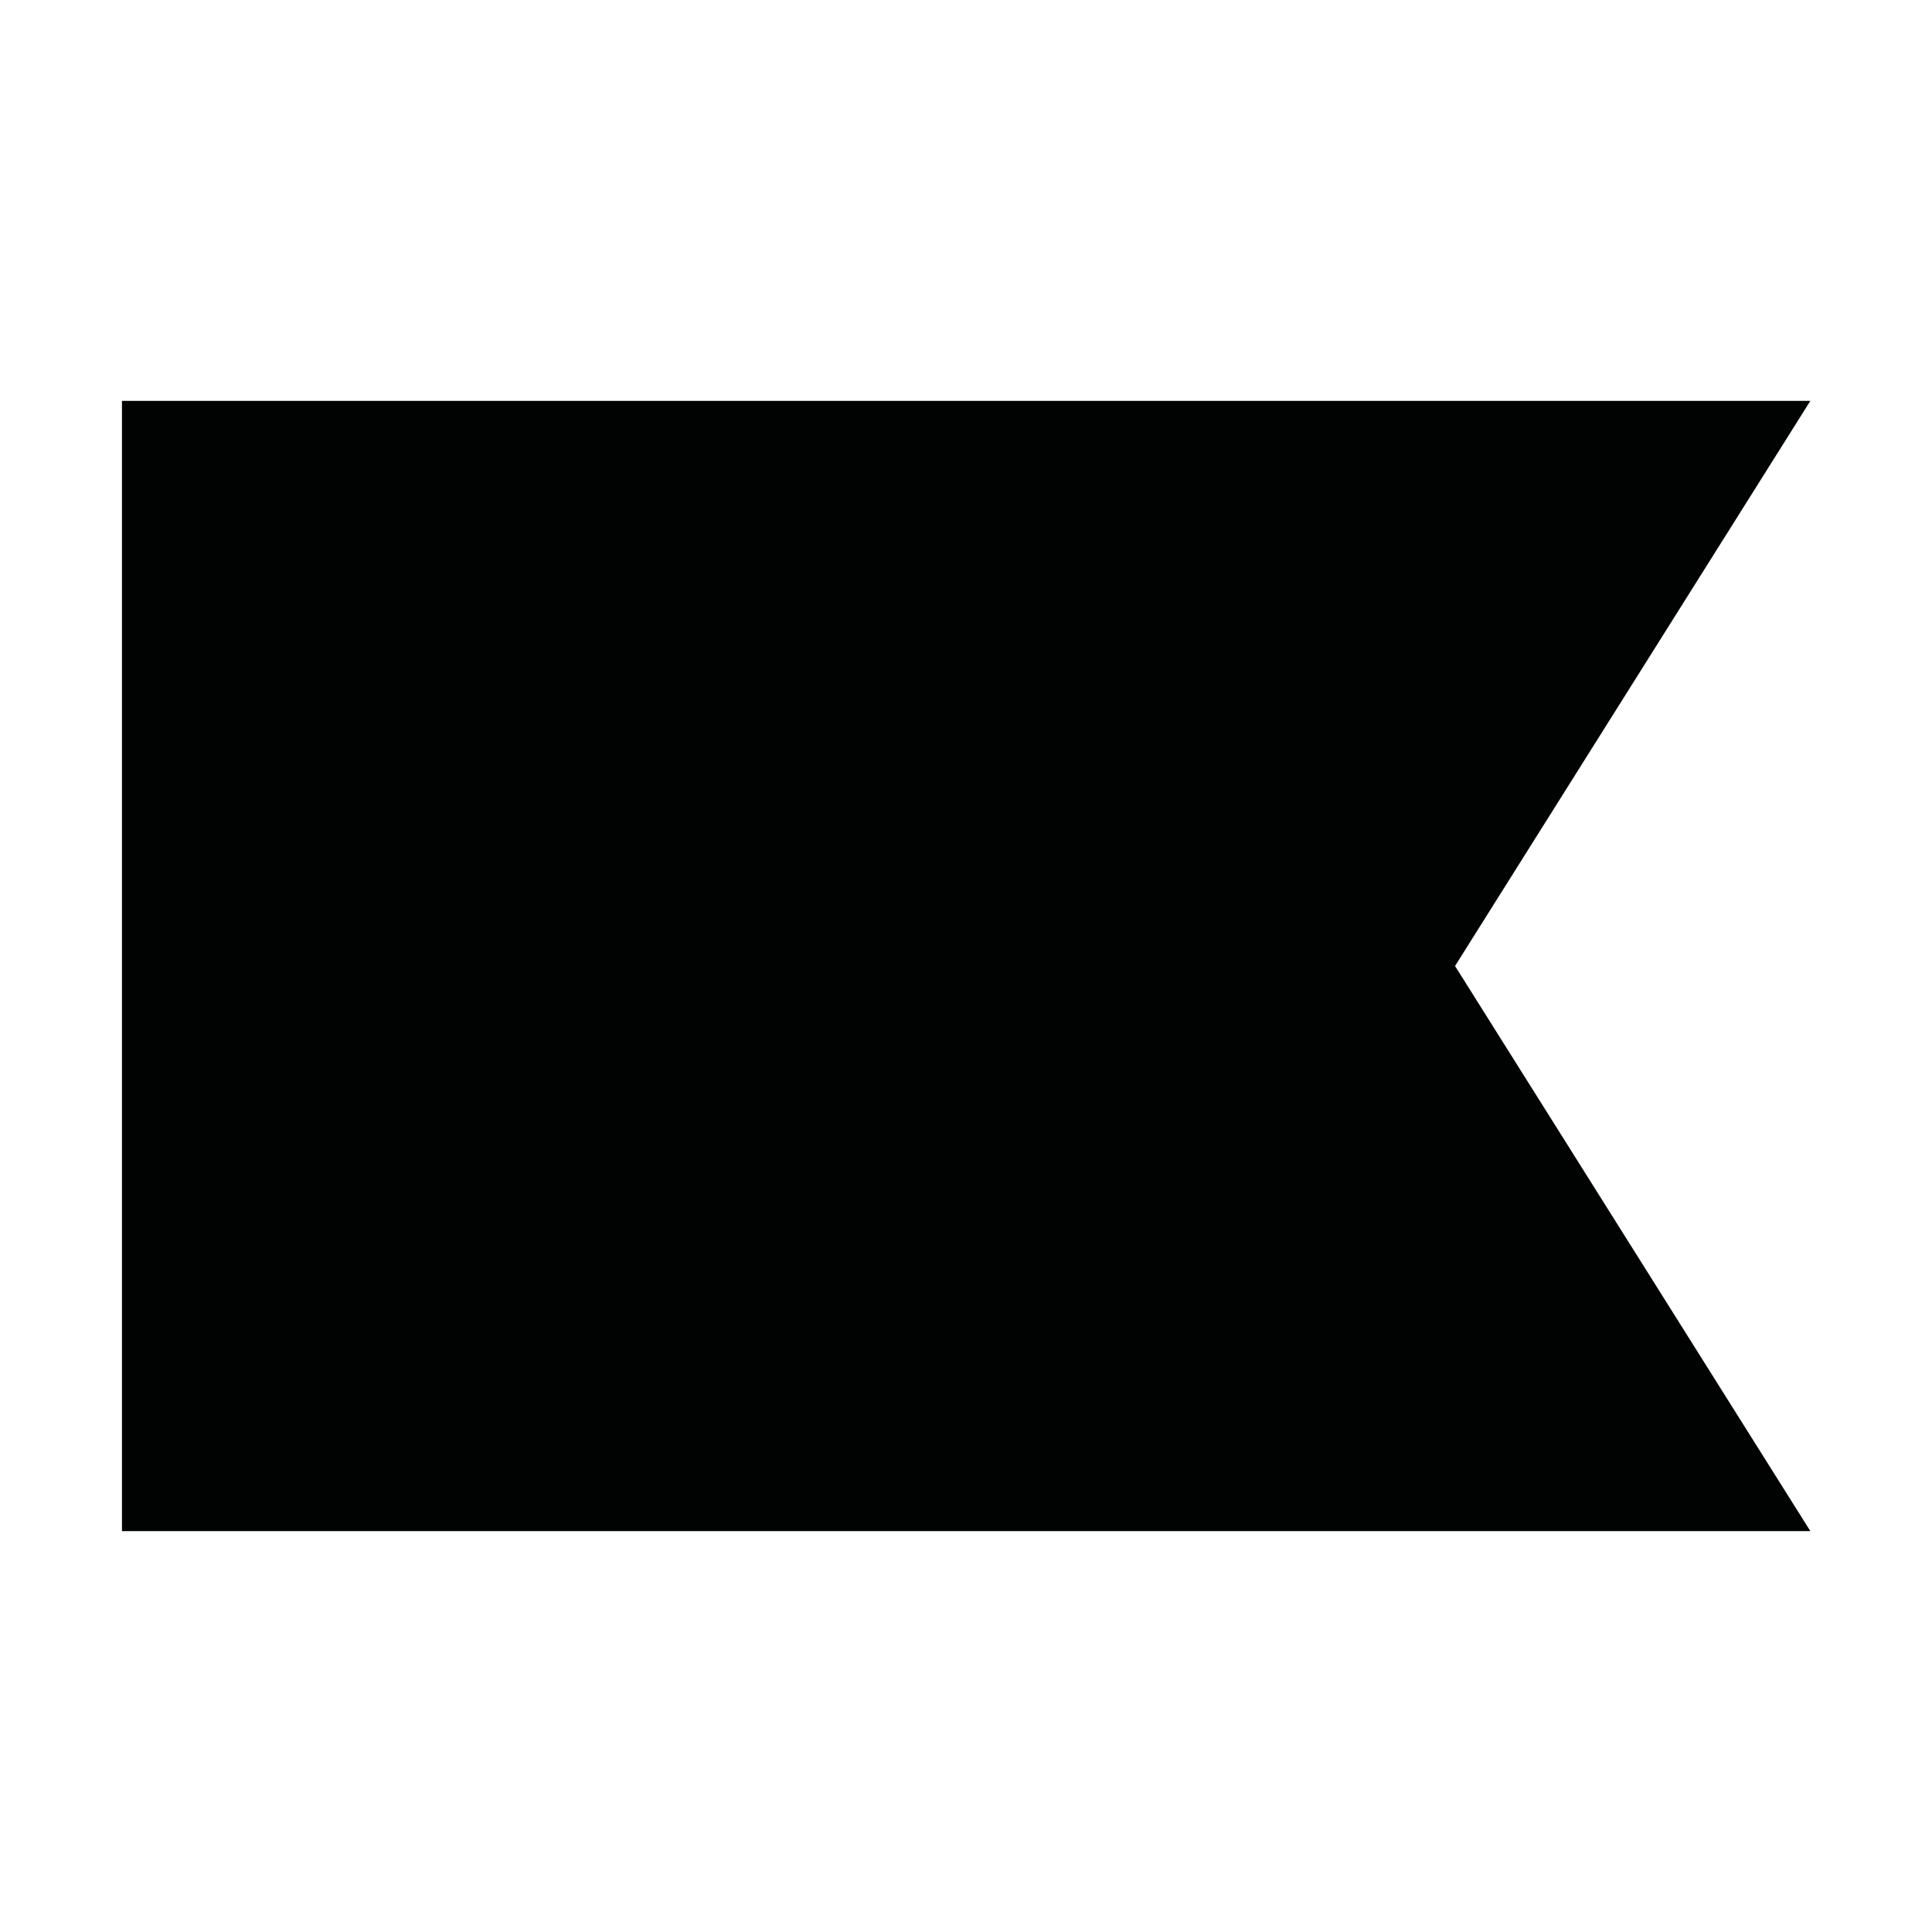
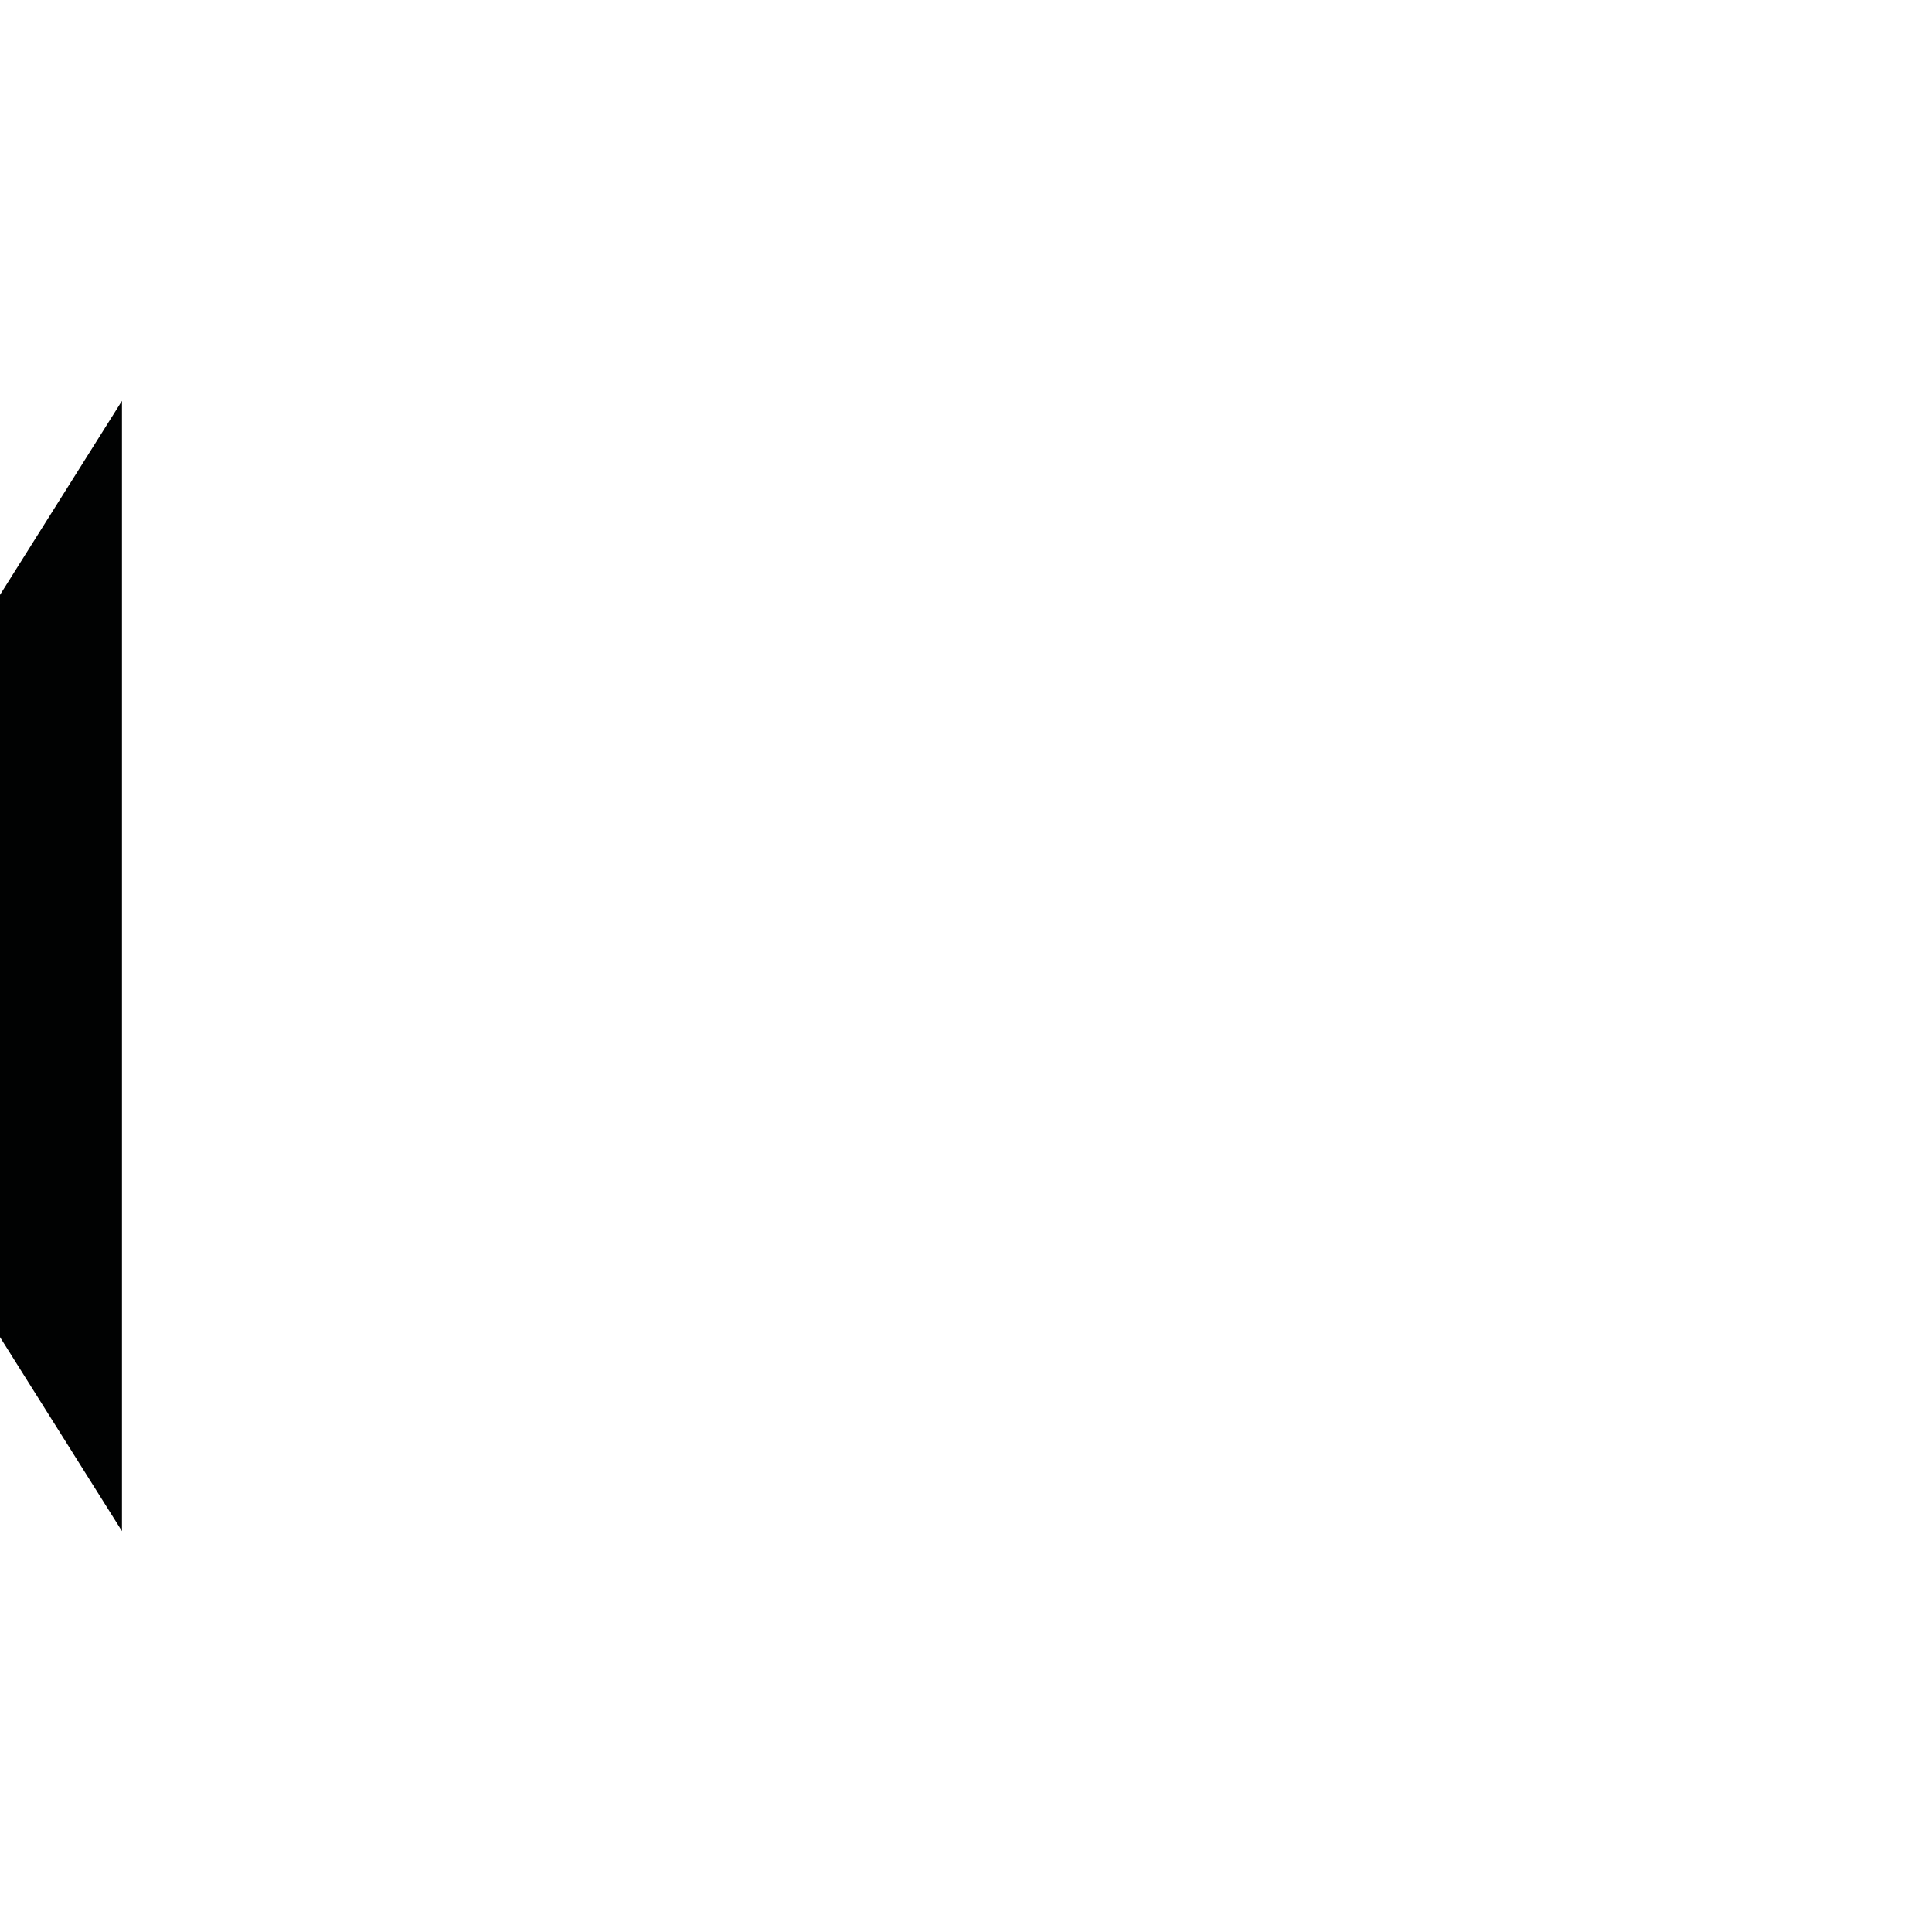
<svg xmlns="http://www.w3.org/2000/svg" id="Livello_1" data-name="Livello 1" viewBox="0 0 64 64">
  <defs>
    <style>
      .cls-1 {
        fill: #010202;
        stroke-width: 0px;
      }
    </style>
  </defs>
-   <path class="cls-1" d="M59.96,50.72H4.04V13.28h55.93l-11.77,18.72,11.77,18.72Z" />
+   <path class="cls-1" d="M59.96,50.72H4.04V13.28l-11.77,18.72,11.77,18.72Z" />
</svg>